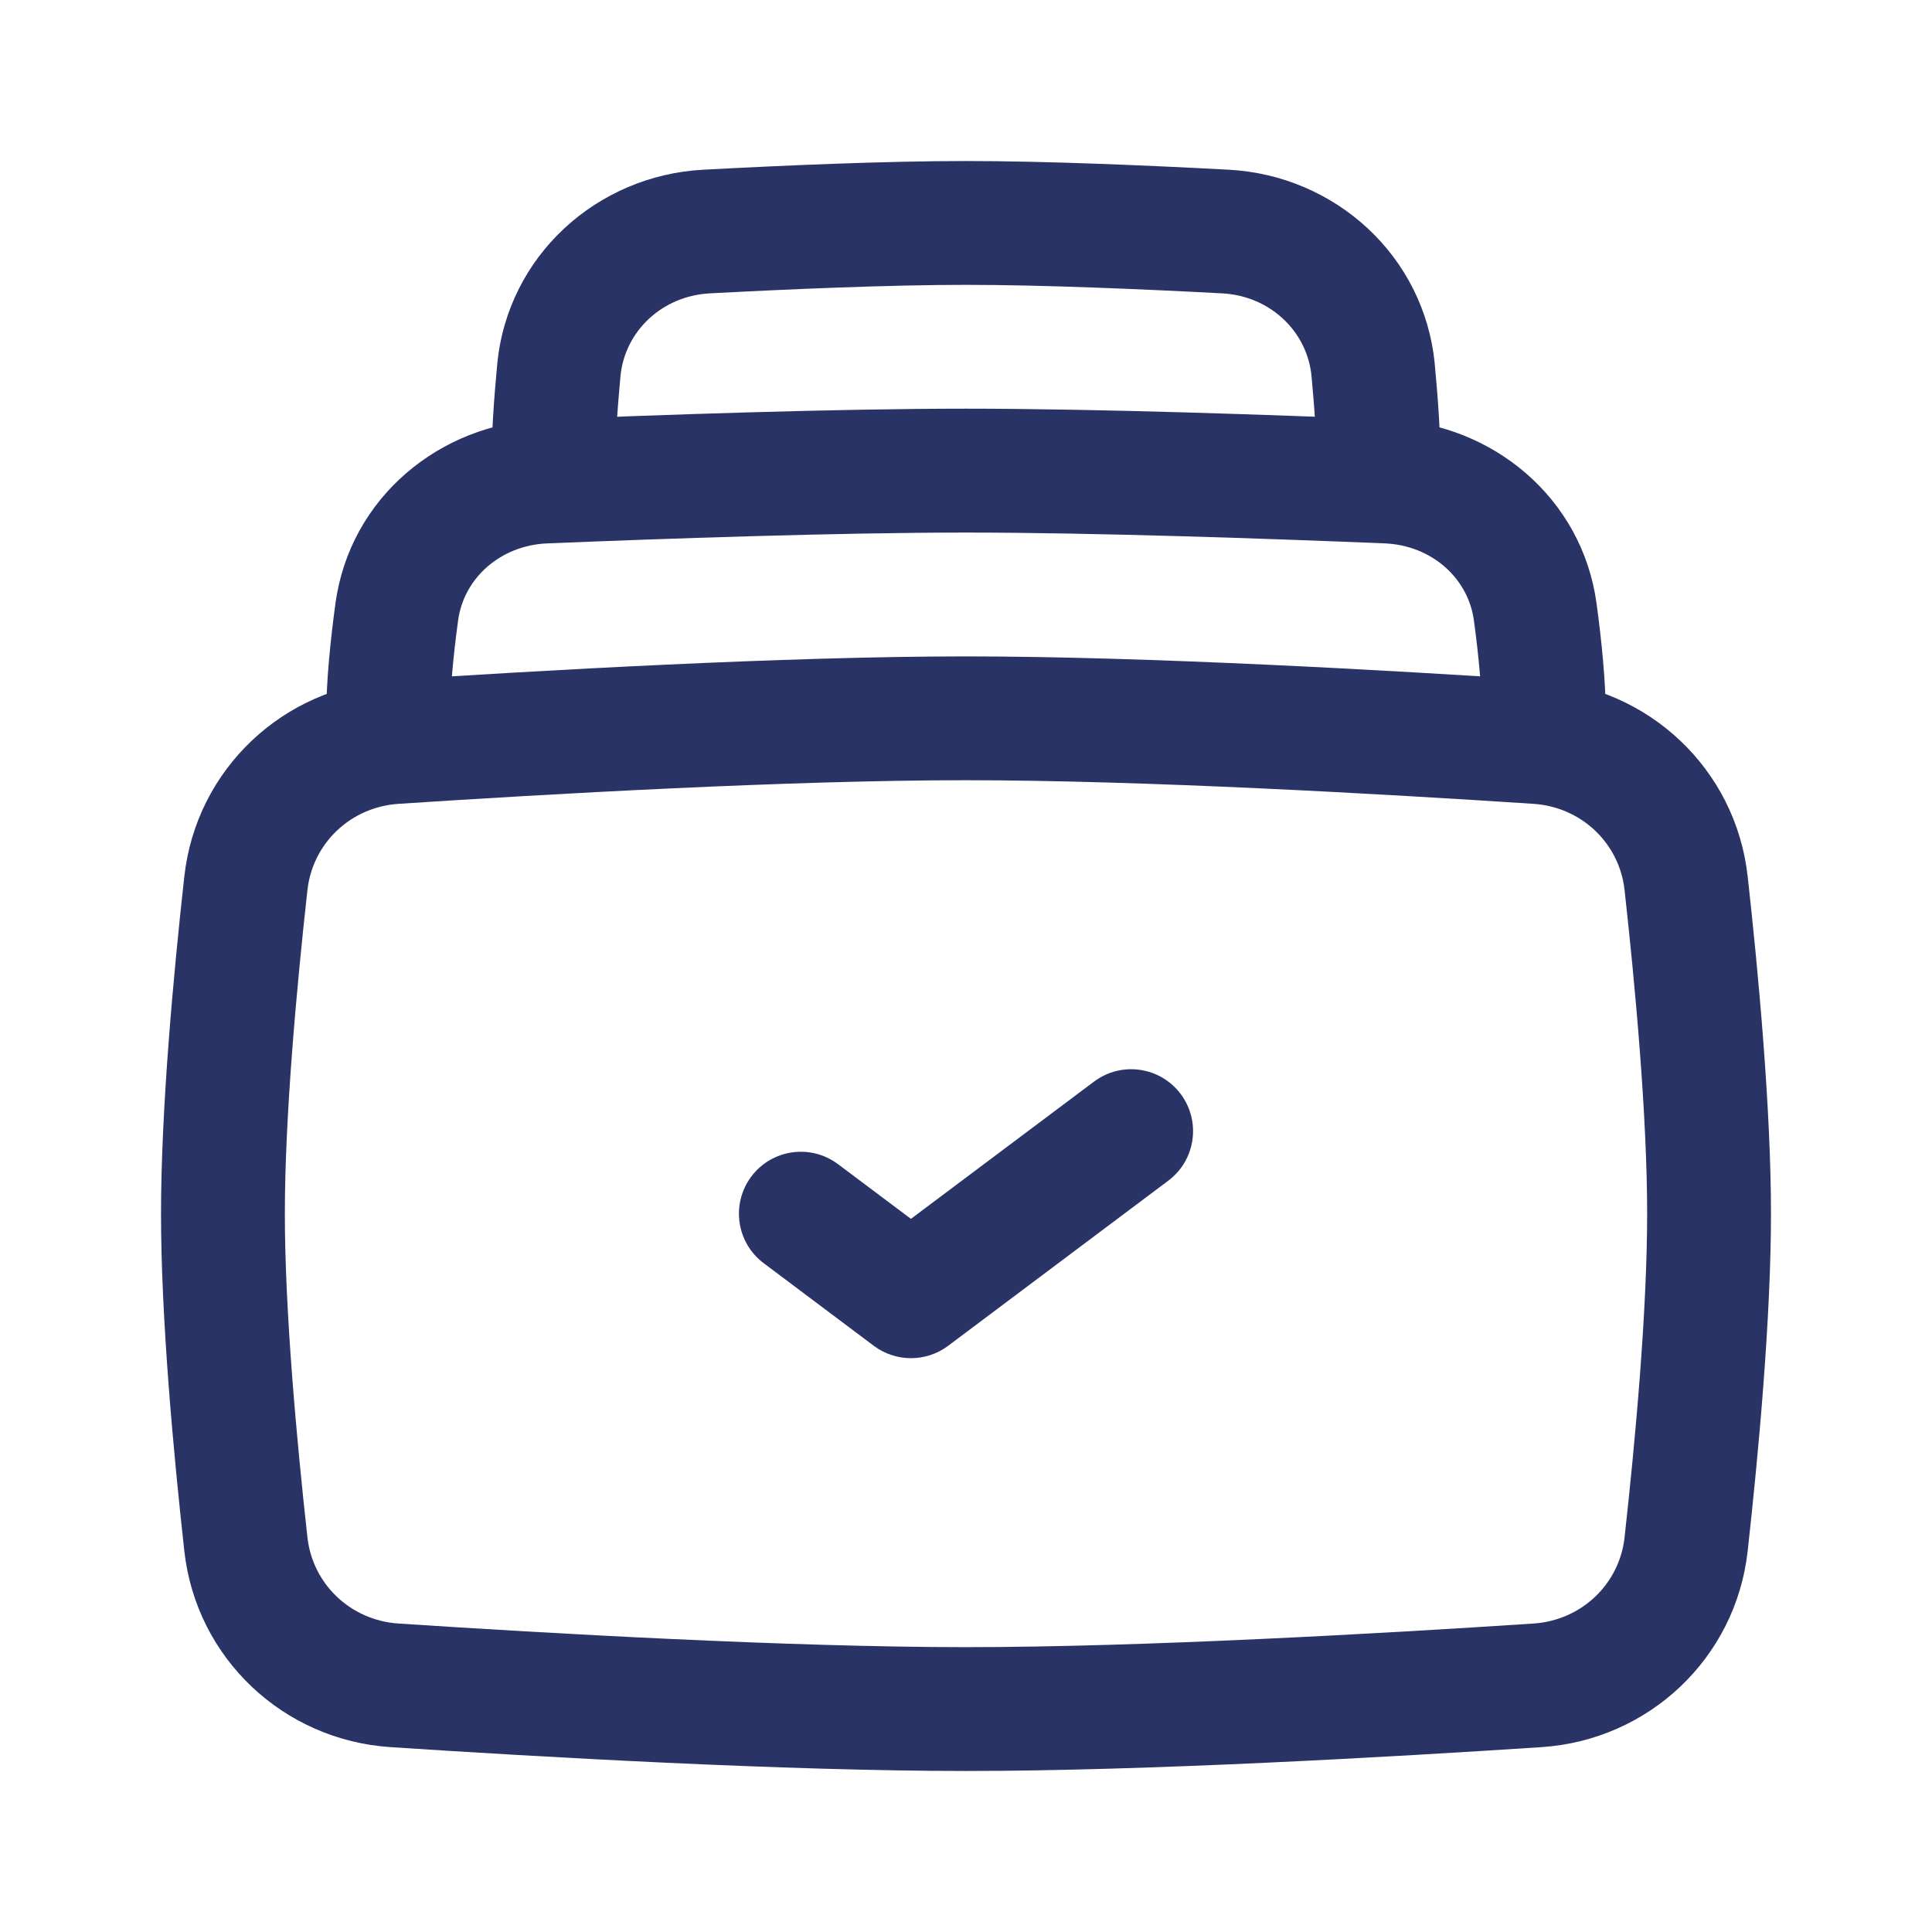
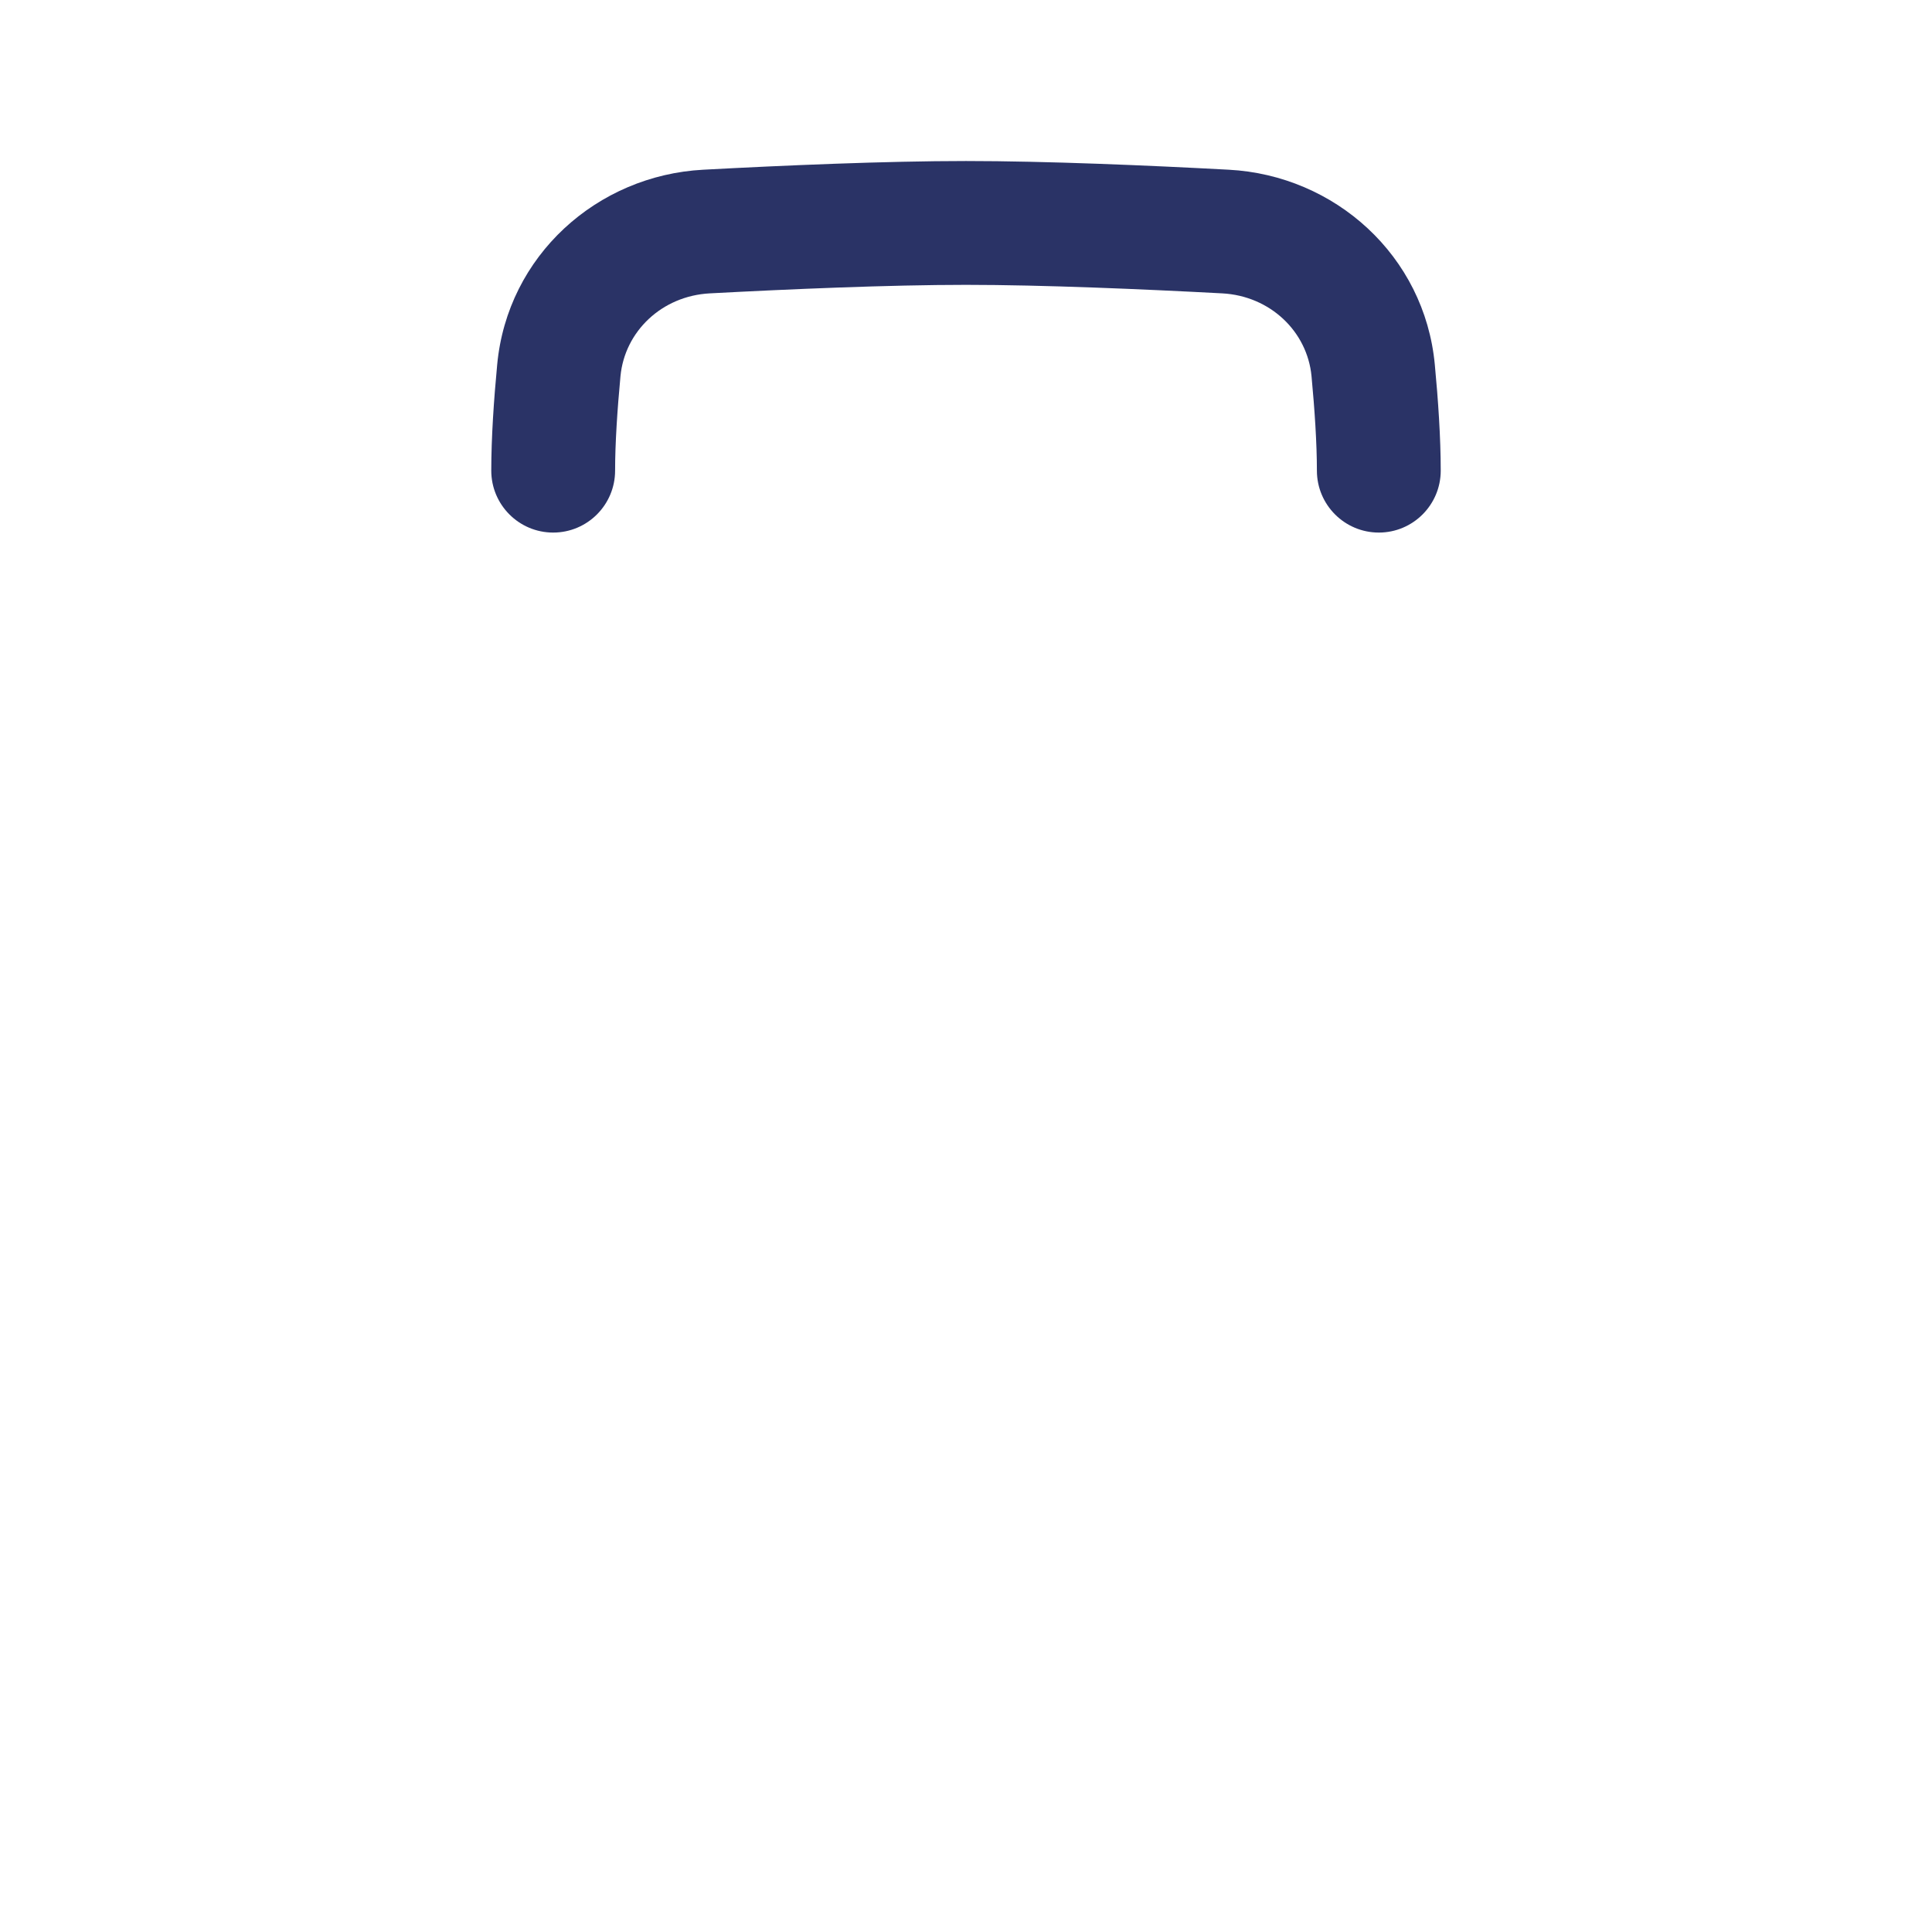
<svg xmlns="http://www.w3.org/2000/svg" width="32" height="32" viewBox="0 0 32 32" fill="none">
  <g clip-path="url(#clip0_235_432)">
-     <path fill-rule="evenodd" clip-rule="evenodd" d="M16 12.923C13.072 12.923 9.065 13.152 6.602 13.314C5.807 13.366 5.178 13.967 5.092 14.743C4.914 16.348 4.718 18.49 4.718 20.103C4.718 21.715 4.914 23.858 5.092 25.463C5.178 26.238 5.807 26.839 6.602 26.891C9.065 27.053 13.072 27.282 16 27.282C18.928 27.282 22.935 27.053 25.398 26.891C26.193 26.839 26.823 26.238 26.908 25.463C27.086 23.858 27.282 21.715 27.282 20.103C27.282 18.49 27.086 16.348 26.908 14.743C26.823 13.967 26.193 13.366 25.398 13.314C22.935 13.152 18.928 12.923 16 12.923ZM6.468 11.267C8.931 11.105 12.998 10.872 16 10.872C19.002 10.872 23.069 11.105 25.532 11.267C27.303 11.383 28.75 12.736 28.947 14.517C29.126 16.13 29.333 18.369 29.333 20.103C29.333 21.836 29.126 24.075 28.947 25.689C28.75 27.469 27.303 28.822 25.532 28.938C23.069 29.1 19.002 29.333 16 29.333C12.998 29.333 8.931 29.1 6.468 28.938C4.697 28.822 3.25 27.469 3.053 25.689C2.874 24.075 2.667 21.836 2.667 20.103C2.667 18.369 2.874 16.13 3.053 14.517C3.25 12.736 4.697 11.383 6.468 11.267Z" fill="#2A3366" />
-     <path fill-rule="evenodd" clip-rule="evenodd" d="M16 8.821C13.866 8.821 10.998 8.921 9.067 9C8.285 9.032 7.683 9.579 7.588 10.273C7.509 10.854 7.453 11.435 7.453 11.898C7.453 12.464 6.994 12.923 6.428 12.923C5.861 12.923 5.402 12.464 5.402 11.898C5.402 11.299 5.472 10.611 5.556 9.996C5.795 8.237 7.292 7.02 8.983 6.951C10.915 6.871 13.82 6.769 16 6.769C18.18 6.769 21.085 6.871 23.018 6.951C24.709 7.02 26.205 8.237 26.444 9.996C26.528 10.611 26.598 11.299 26.598 11.898C26.598 12.464 26.139 12.923 25.573 12.923C25.006 12.923 24.547 12.464 24.547 11.898C24.547 11.435 24.491 10.854 24.412 10.273C24.317 9.579 23.715 9.032 22.934 9C21.003 8.921 18.134 8.821 16 8.821Z" fill="#2A3366" />
    <path fill-rule="evenodd" clip-rule="evenodd" d="M16 4.718C14.726 4.718 13.075 4.789 11.757 4.859C10.961 4.901 10.347 5.491 10.277 6.231C10.225 6.785 10.188 7.342 10.188 7.795C10.188 8.361 9.729 8.821 9.162 8.821C8.596 8.821 8.137 8.361 8.137 7.795C8.137 7.248 8.18 6.619 8.235 6.039C8.404 4.233 9.892 2.904 11.648 2.811C12.972 2.74 14.669 2.667 16 2.667C17.331 2.667 19.028 2.74 20.352 2.811C22.108 2.904 23.596 4.233 23.765 6.039C23.82 6.619 23.863 7.248 23.863 7.795C23.863 8.361 23.404 8.821 22.838 8.821C22.271 8.821 21.812 8.361 21.812 7.795C21.812 7.342 21.775 6.785 21.723 6.231C21.653 5.491 21.038 4.901 20.243 4.859C18.925 4.789 17.273 4.718 16 4.718Z" fill="#2A3366" />
-     <path fill-rule="evenodd" clip-rule="evenodd" d="M19.556 18.12C19.895 18.573 19.804 19.216 19.35 19.556L15.704 22.291C15.339 22.564 14.838 22.564 14.473 22.291L12.65 20.923C12.196 20.583 12.105 19.941 12.444 19.487C12.784 19.034 13.427 18.942 13.88 19.282L15.088 20.188L18.12 17.915C18.573 17.575 19.216 17.667 19.556 18.12Z" fill="#2A3366" />
  </g>
  <defs>
    <clipPath id="clip0_235_432">
      <rect width="32" height="32" fill="white" />
    </clipPath>
  </defs>
</svg>